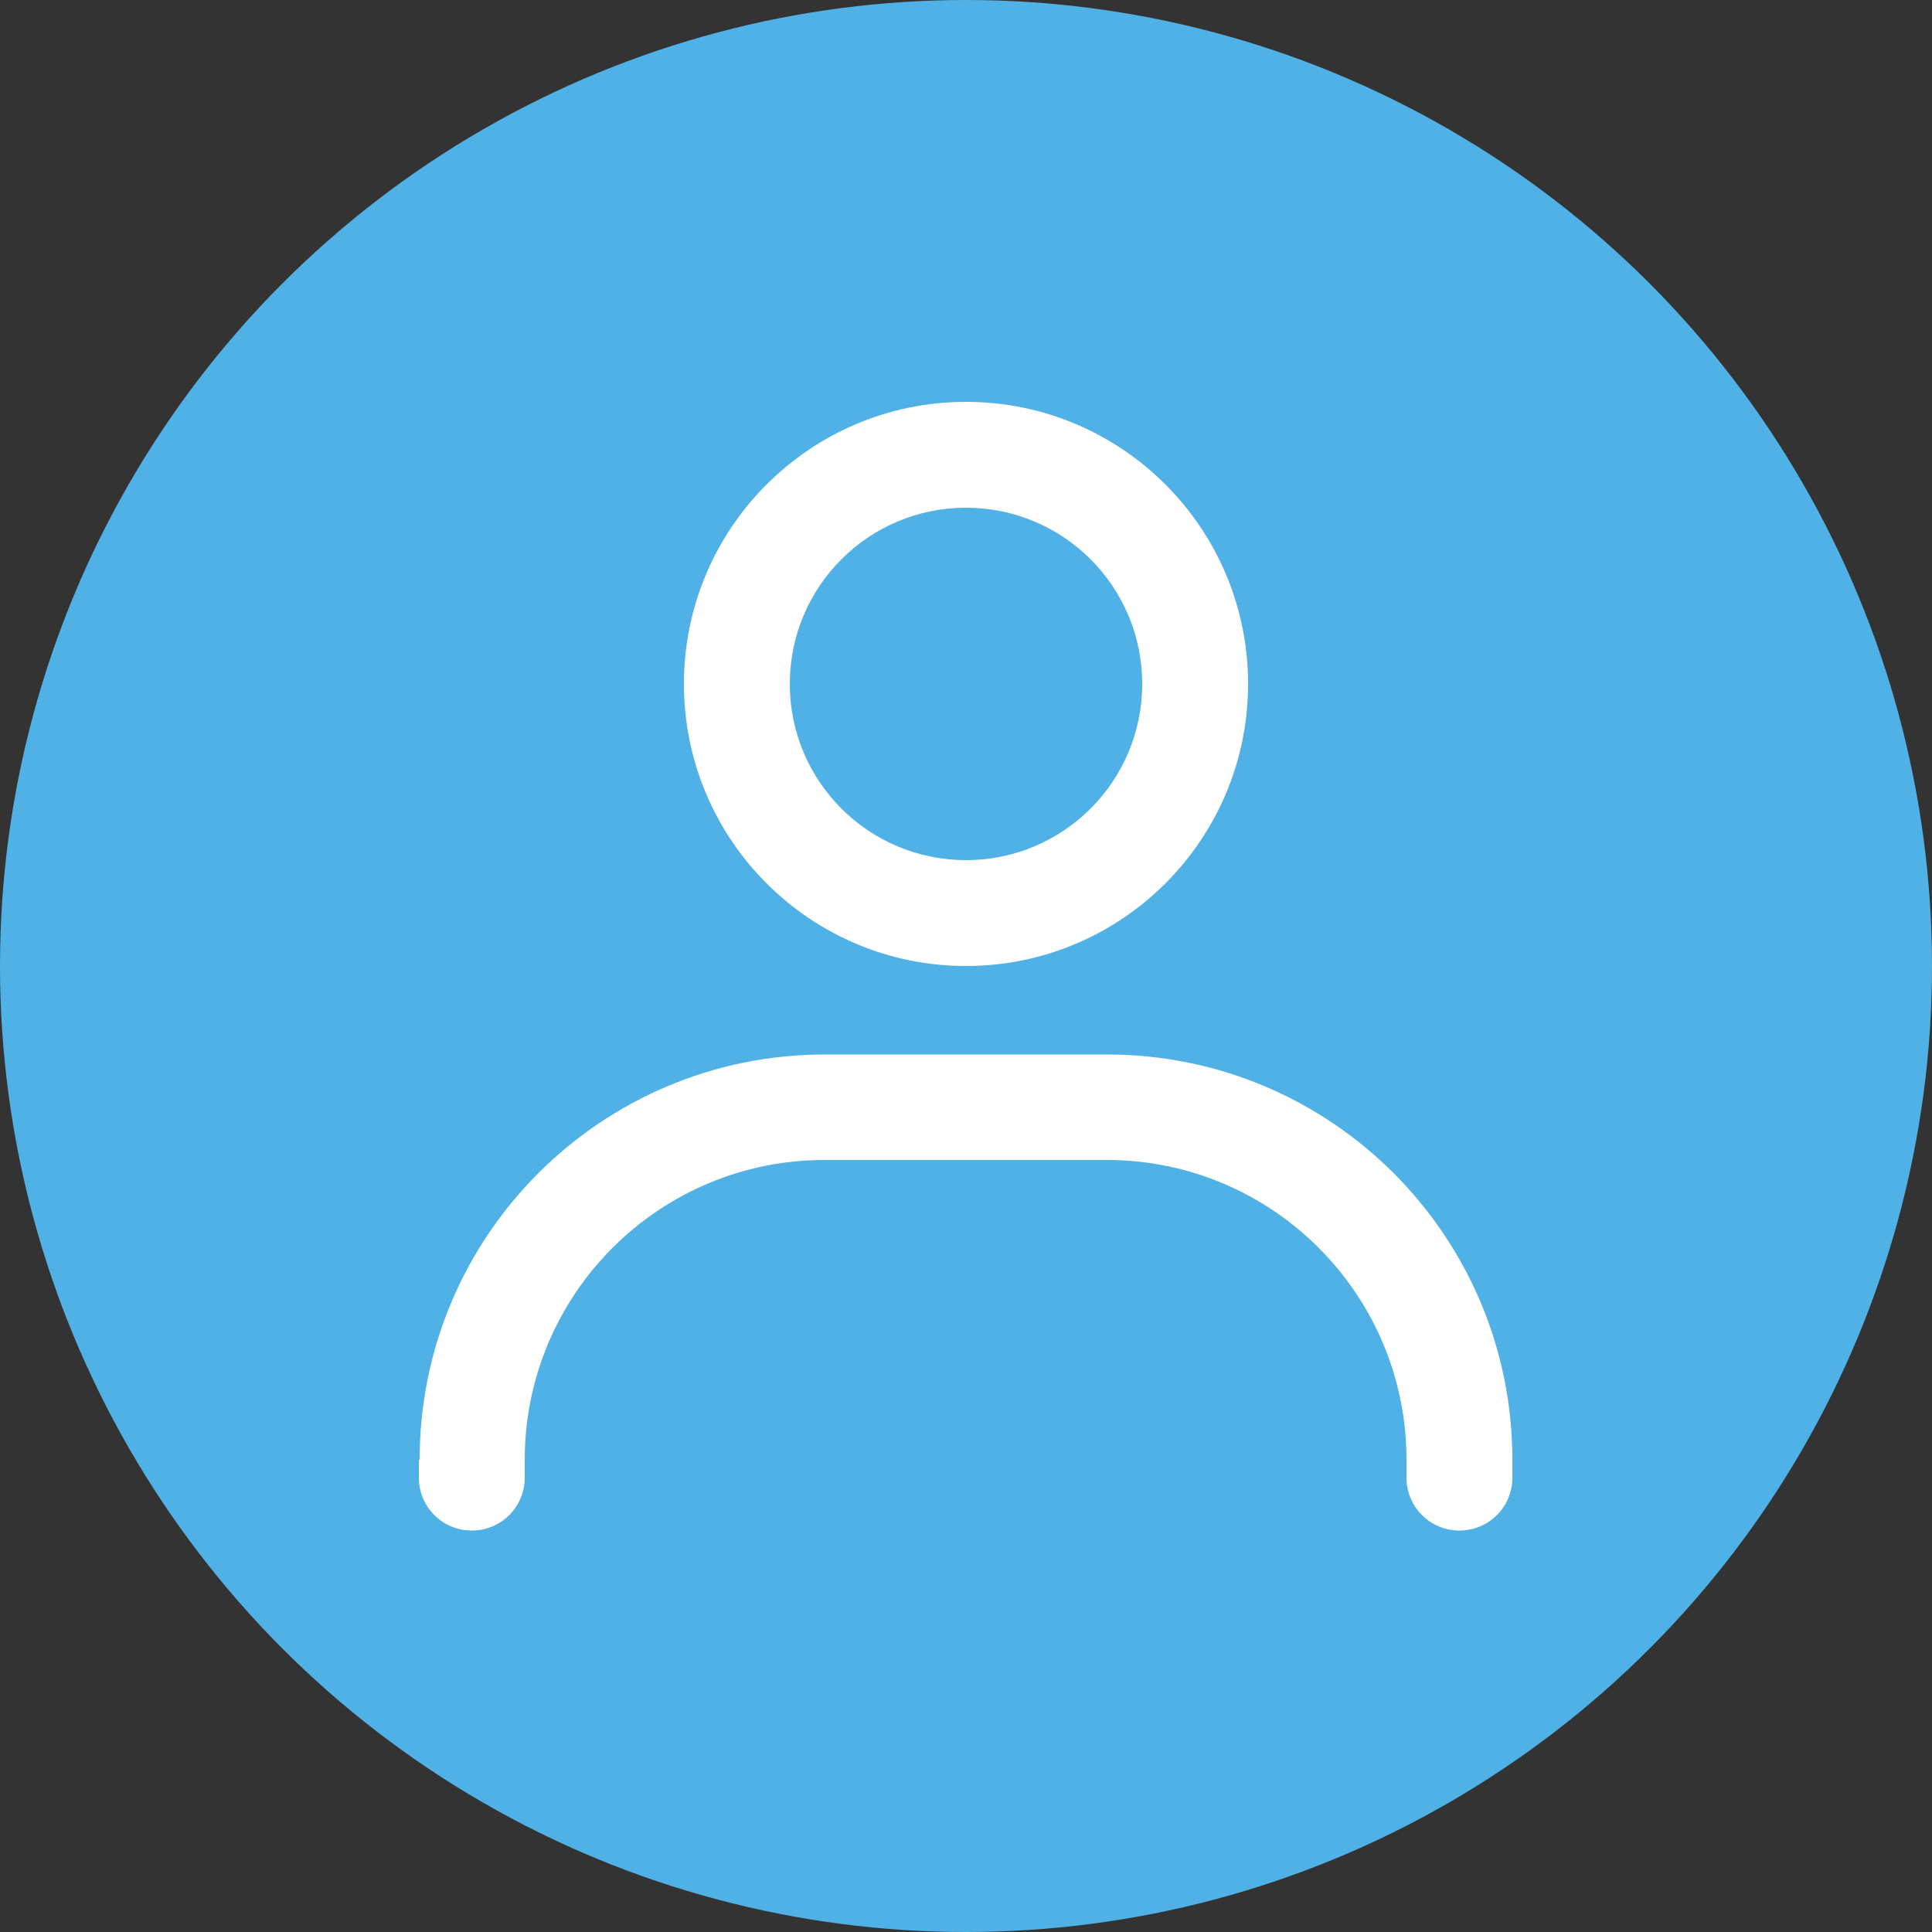
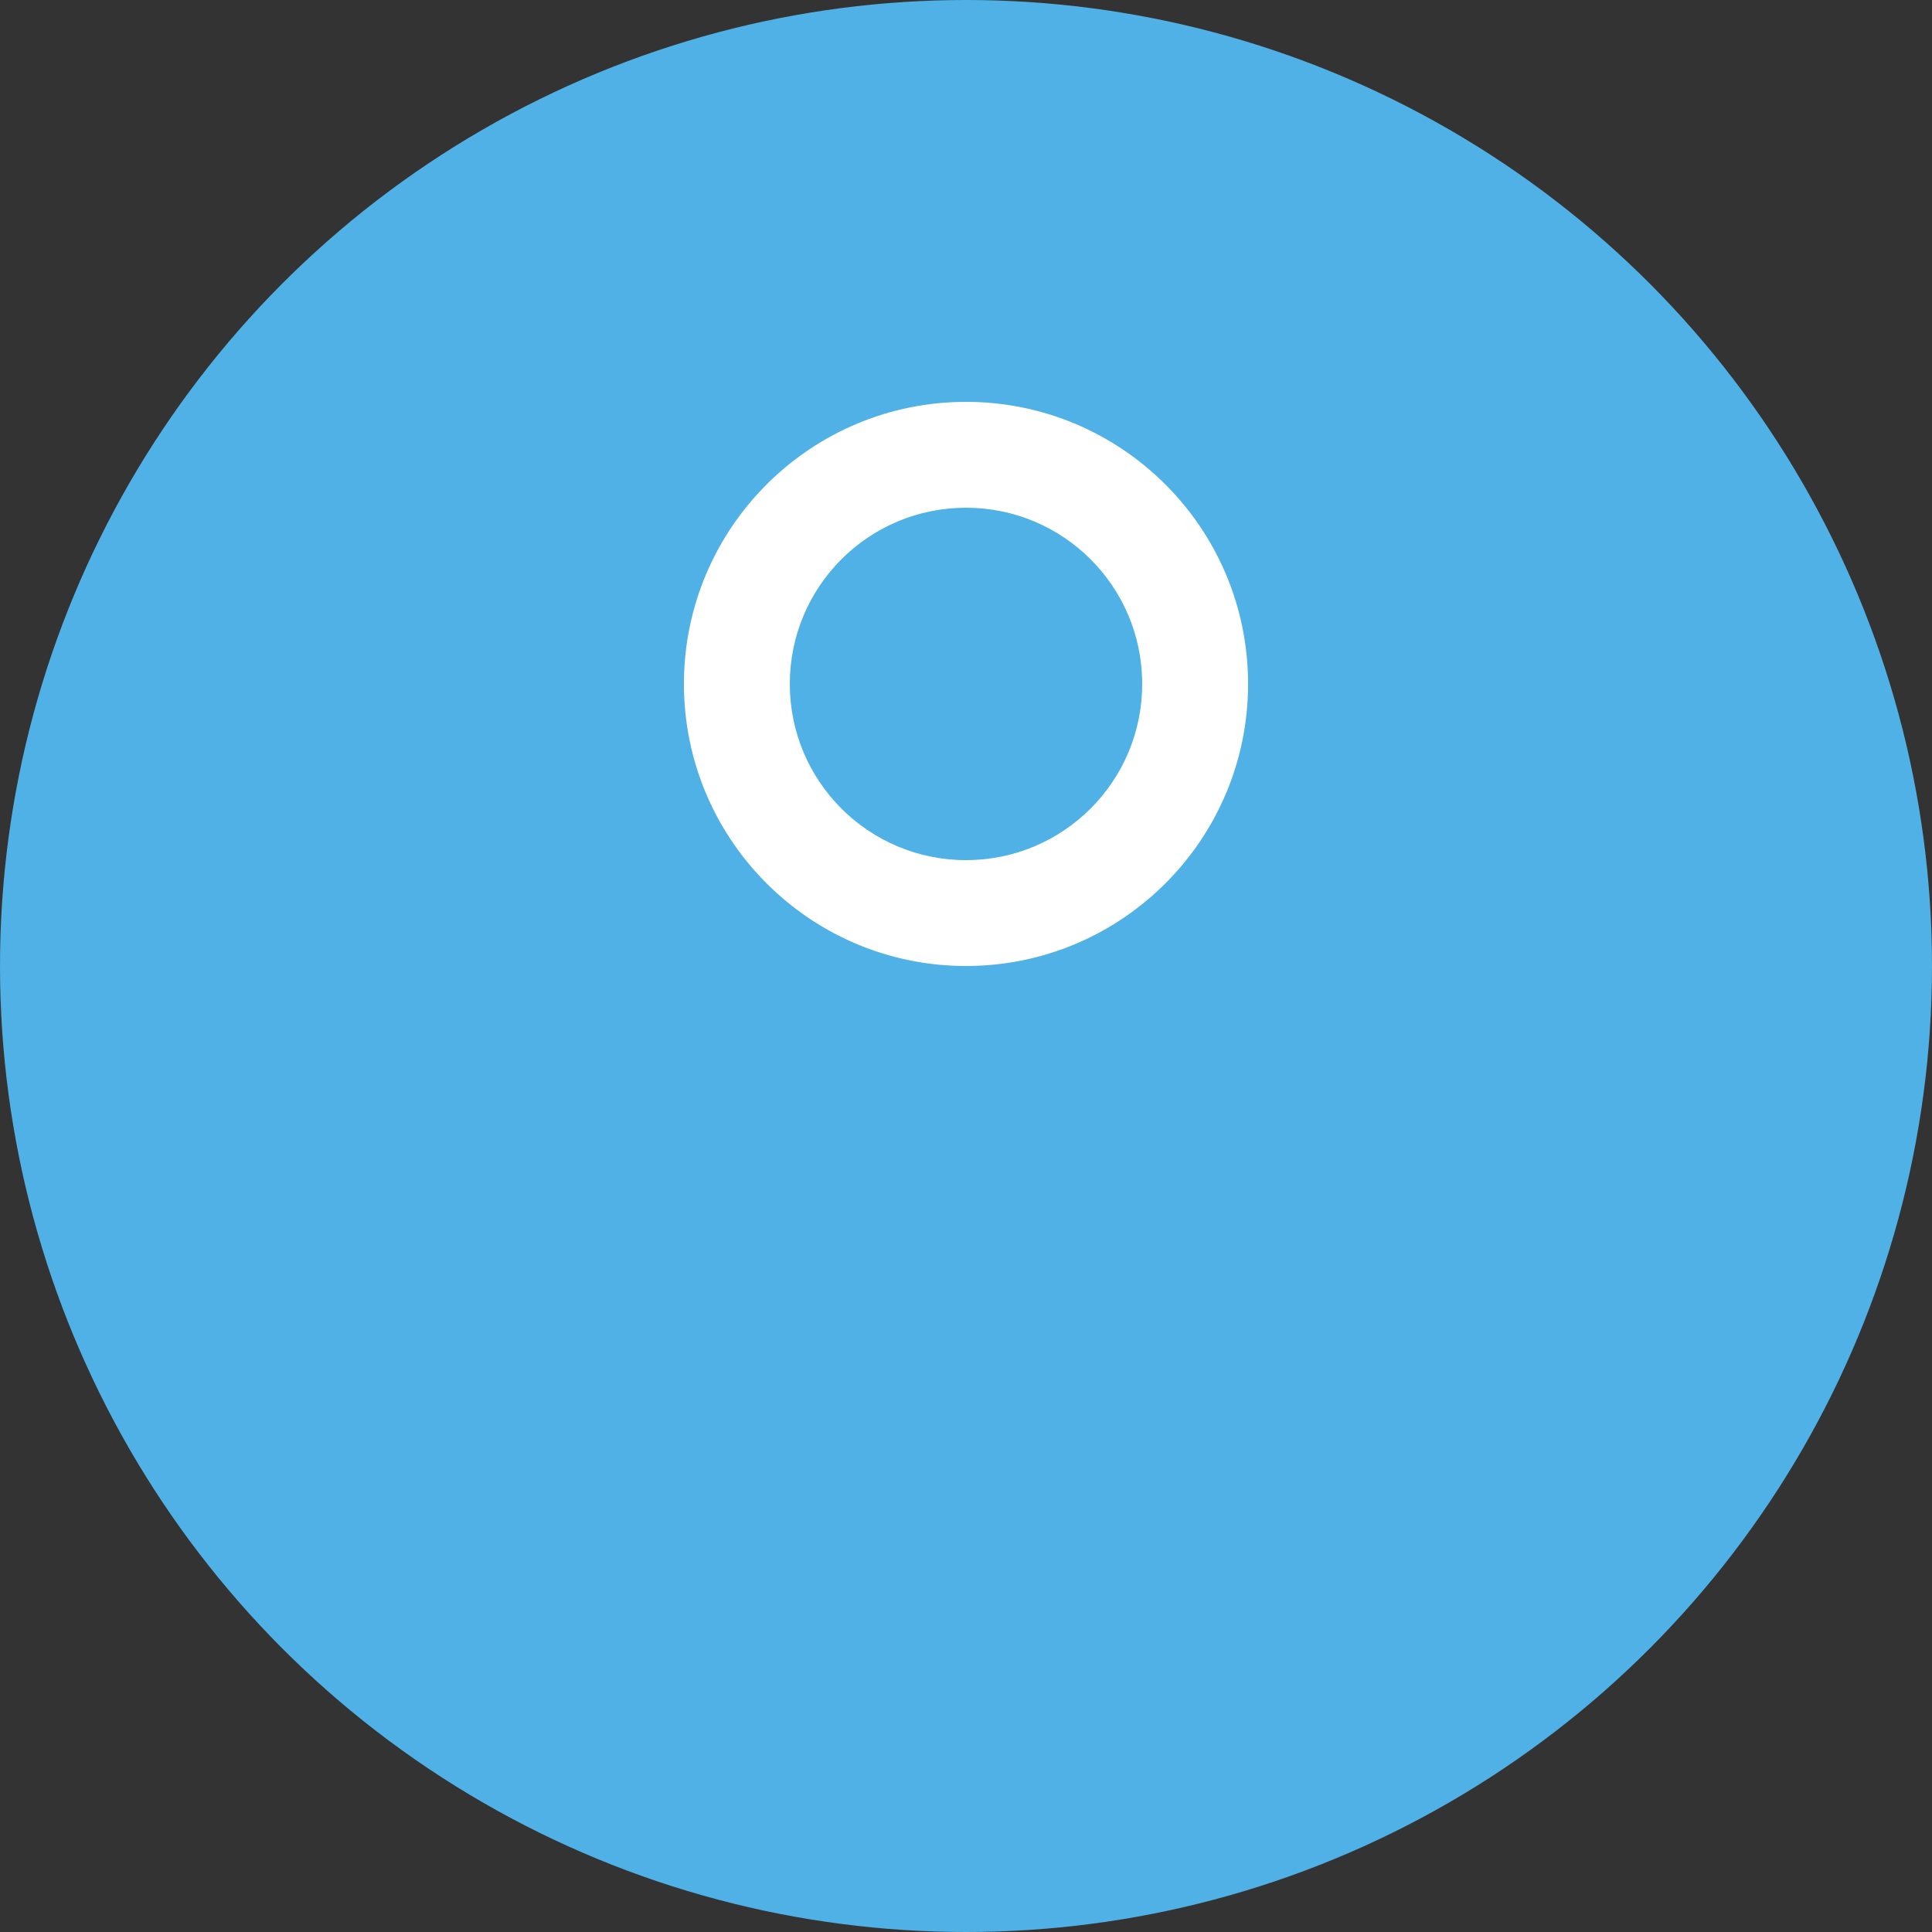
<svg xmlns="http://www.w3.org/2000/svg" id="Ebene_1" version="1.1" viewBox="0 0 500 500">
  <rect x="0" y="0" width="500" height="500" fill="#333333" stroke="none" />
  <defs>
    <style>
      .st0 {
        fill: #fff;
        fill-rule: evenodd;
      }

      .st1 {
        fill: #50b1e6;
      }
    </style>
  </defs>
  <circle class="st1" cx="250" cy="250" r="250" />
  <g>
    <path class="st0" d="M250,222.6c25.2,0,45.6-20.4,45.6-45.6s-20.4-45.6-45.6-45.6-45.6,20.4-45.6,45.6,20.4,45.6,45.6,45.6ZM250,250c40.3,0,73-32.7,73-73s-32.7-73-73-73-73,32.7-73,73,32.7,73,73,73Z" />
-     <path class="st0" d="M108.6,377.8c0-58,47-104.9,104.9-104.9h73c58,0,104.9,47,104.9,104.9v4.6c0,7.6-6.1,13.7-13.7,13.7s-13.7-6.1-13.7-13.7v-4.6c0-42.8-34.7-77.6-77.6-77.6h-73c-42.8,0-77.6,34.7-77.6,77.6v4.6c0,7.6-6.1,13.7-13.7,13.7s-13.7-6.1-13.7-13.7v-4.6Z" />
  </g>
</svg>